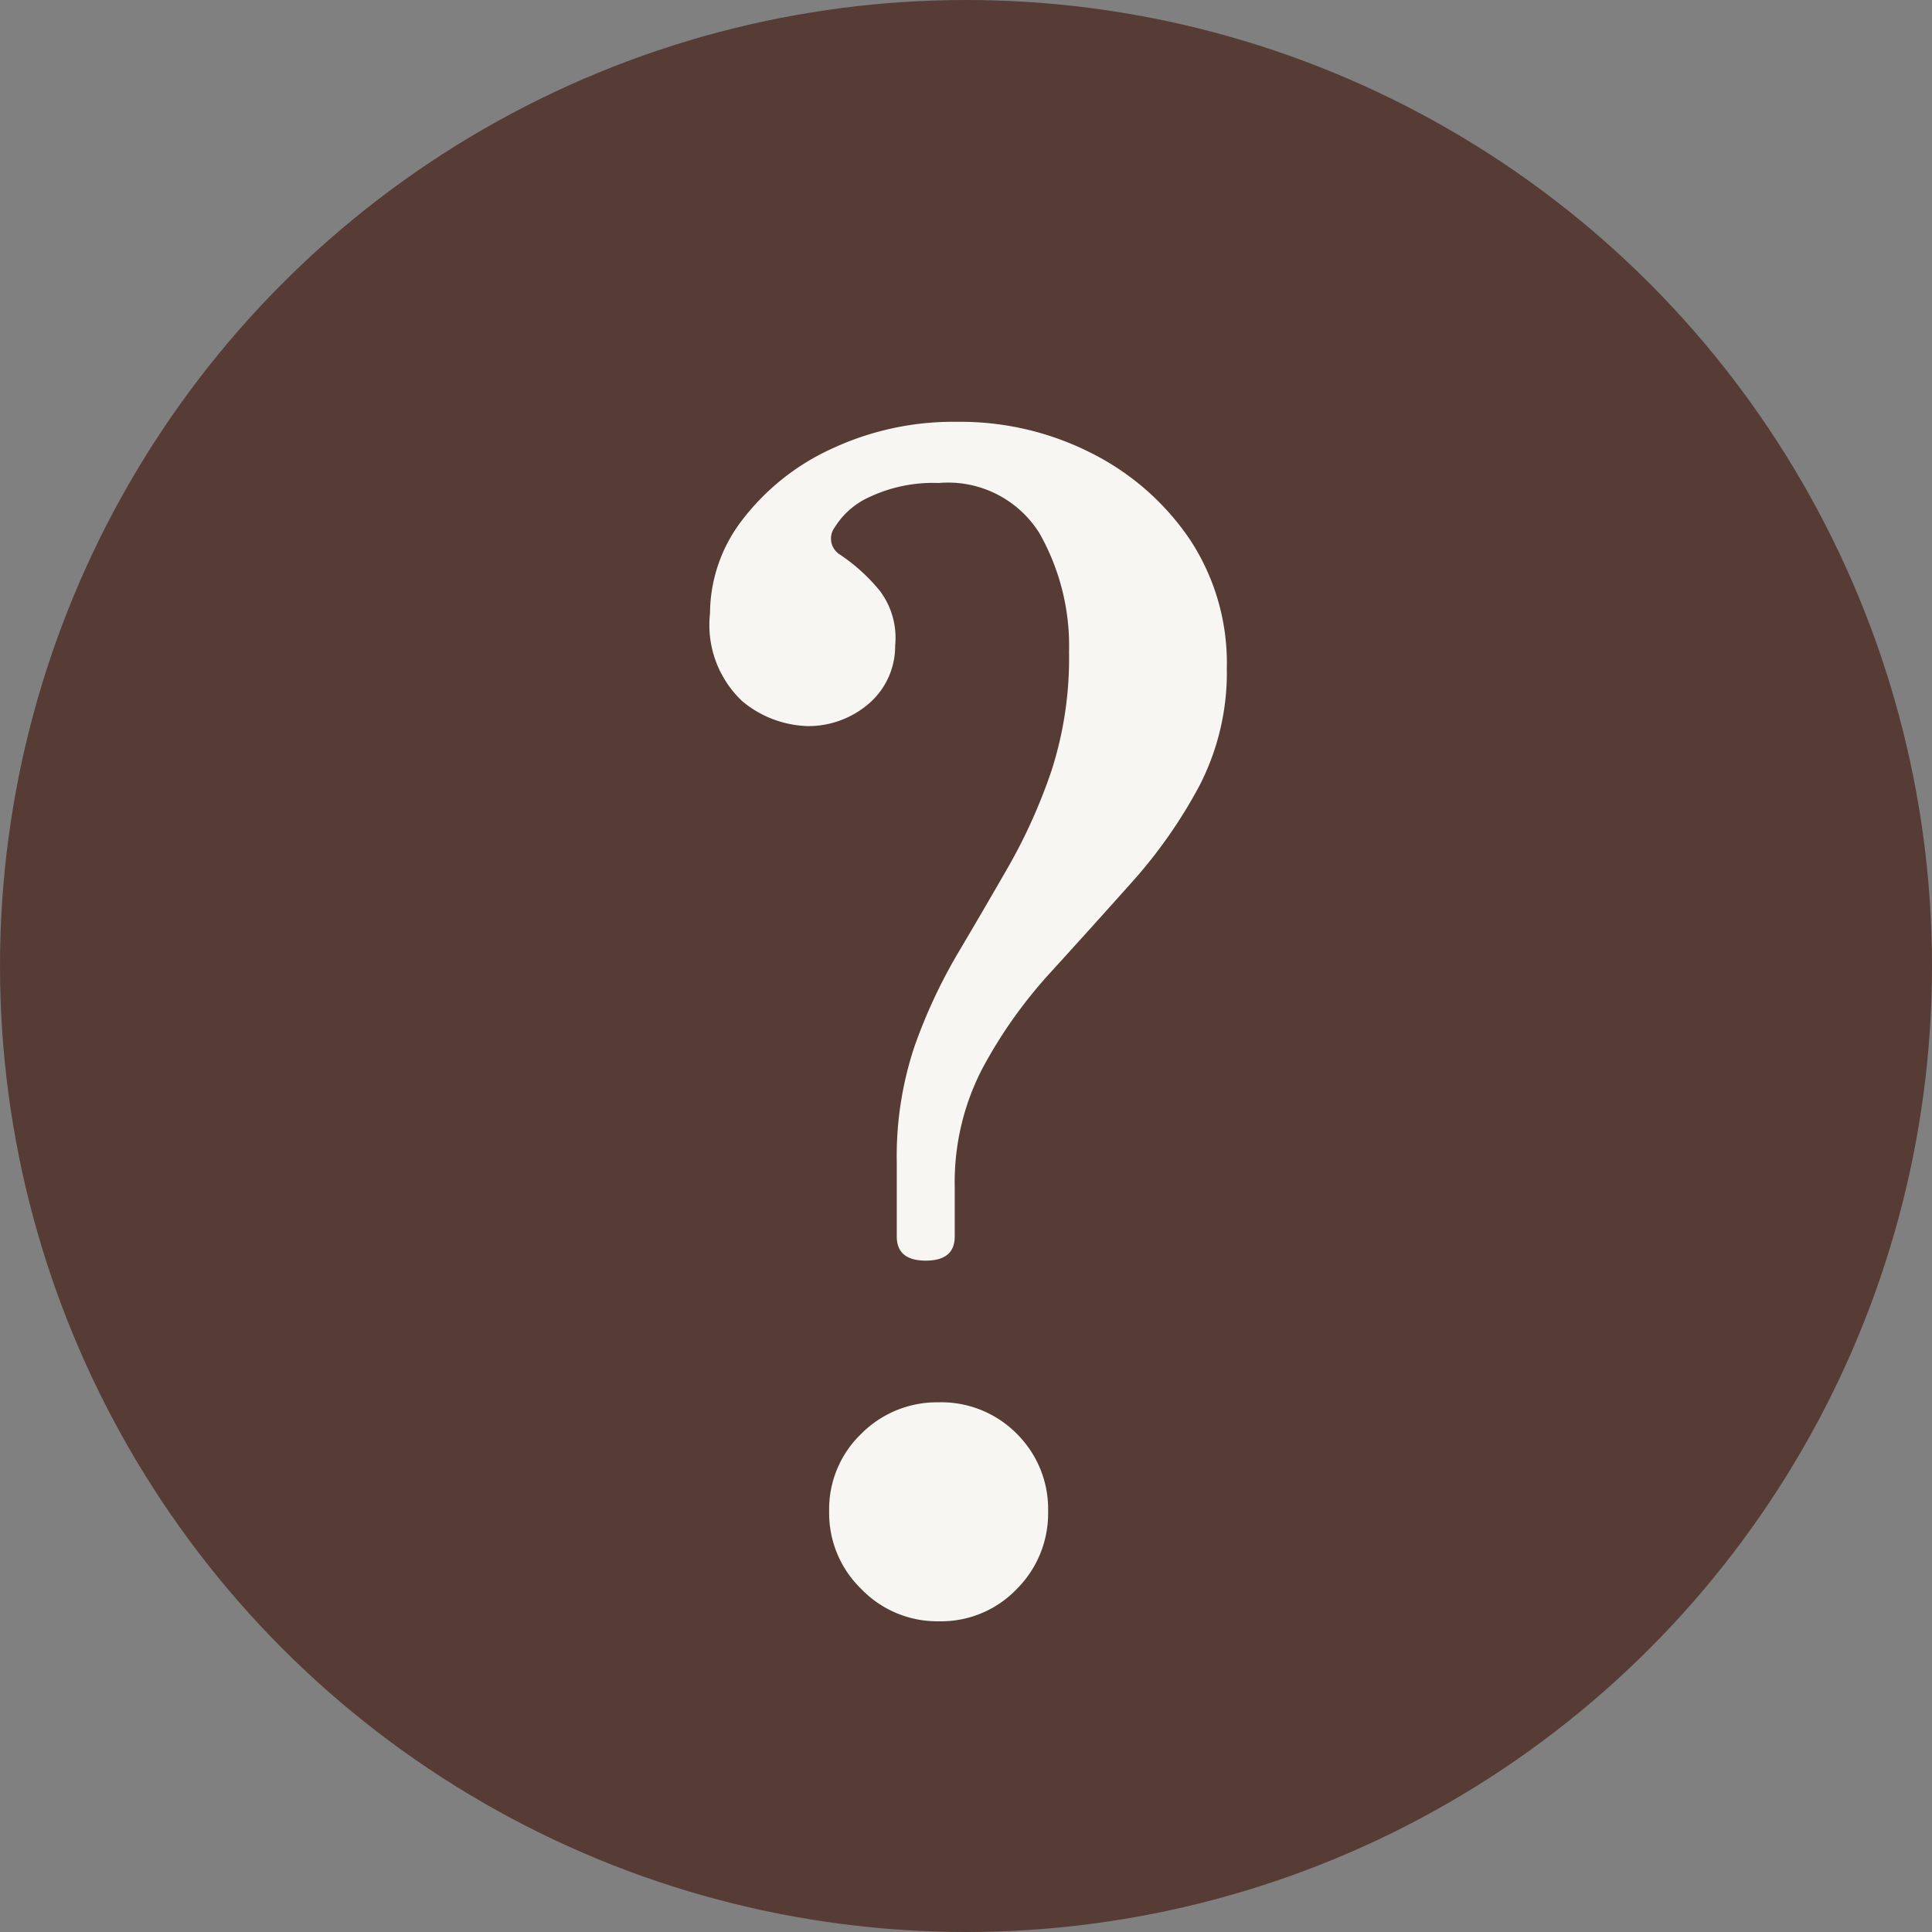
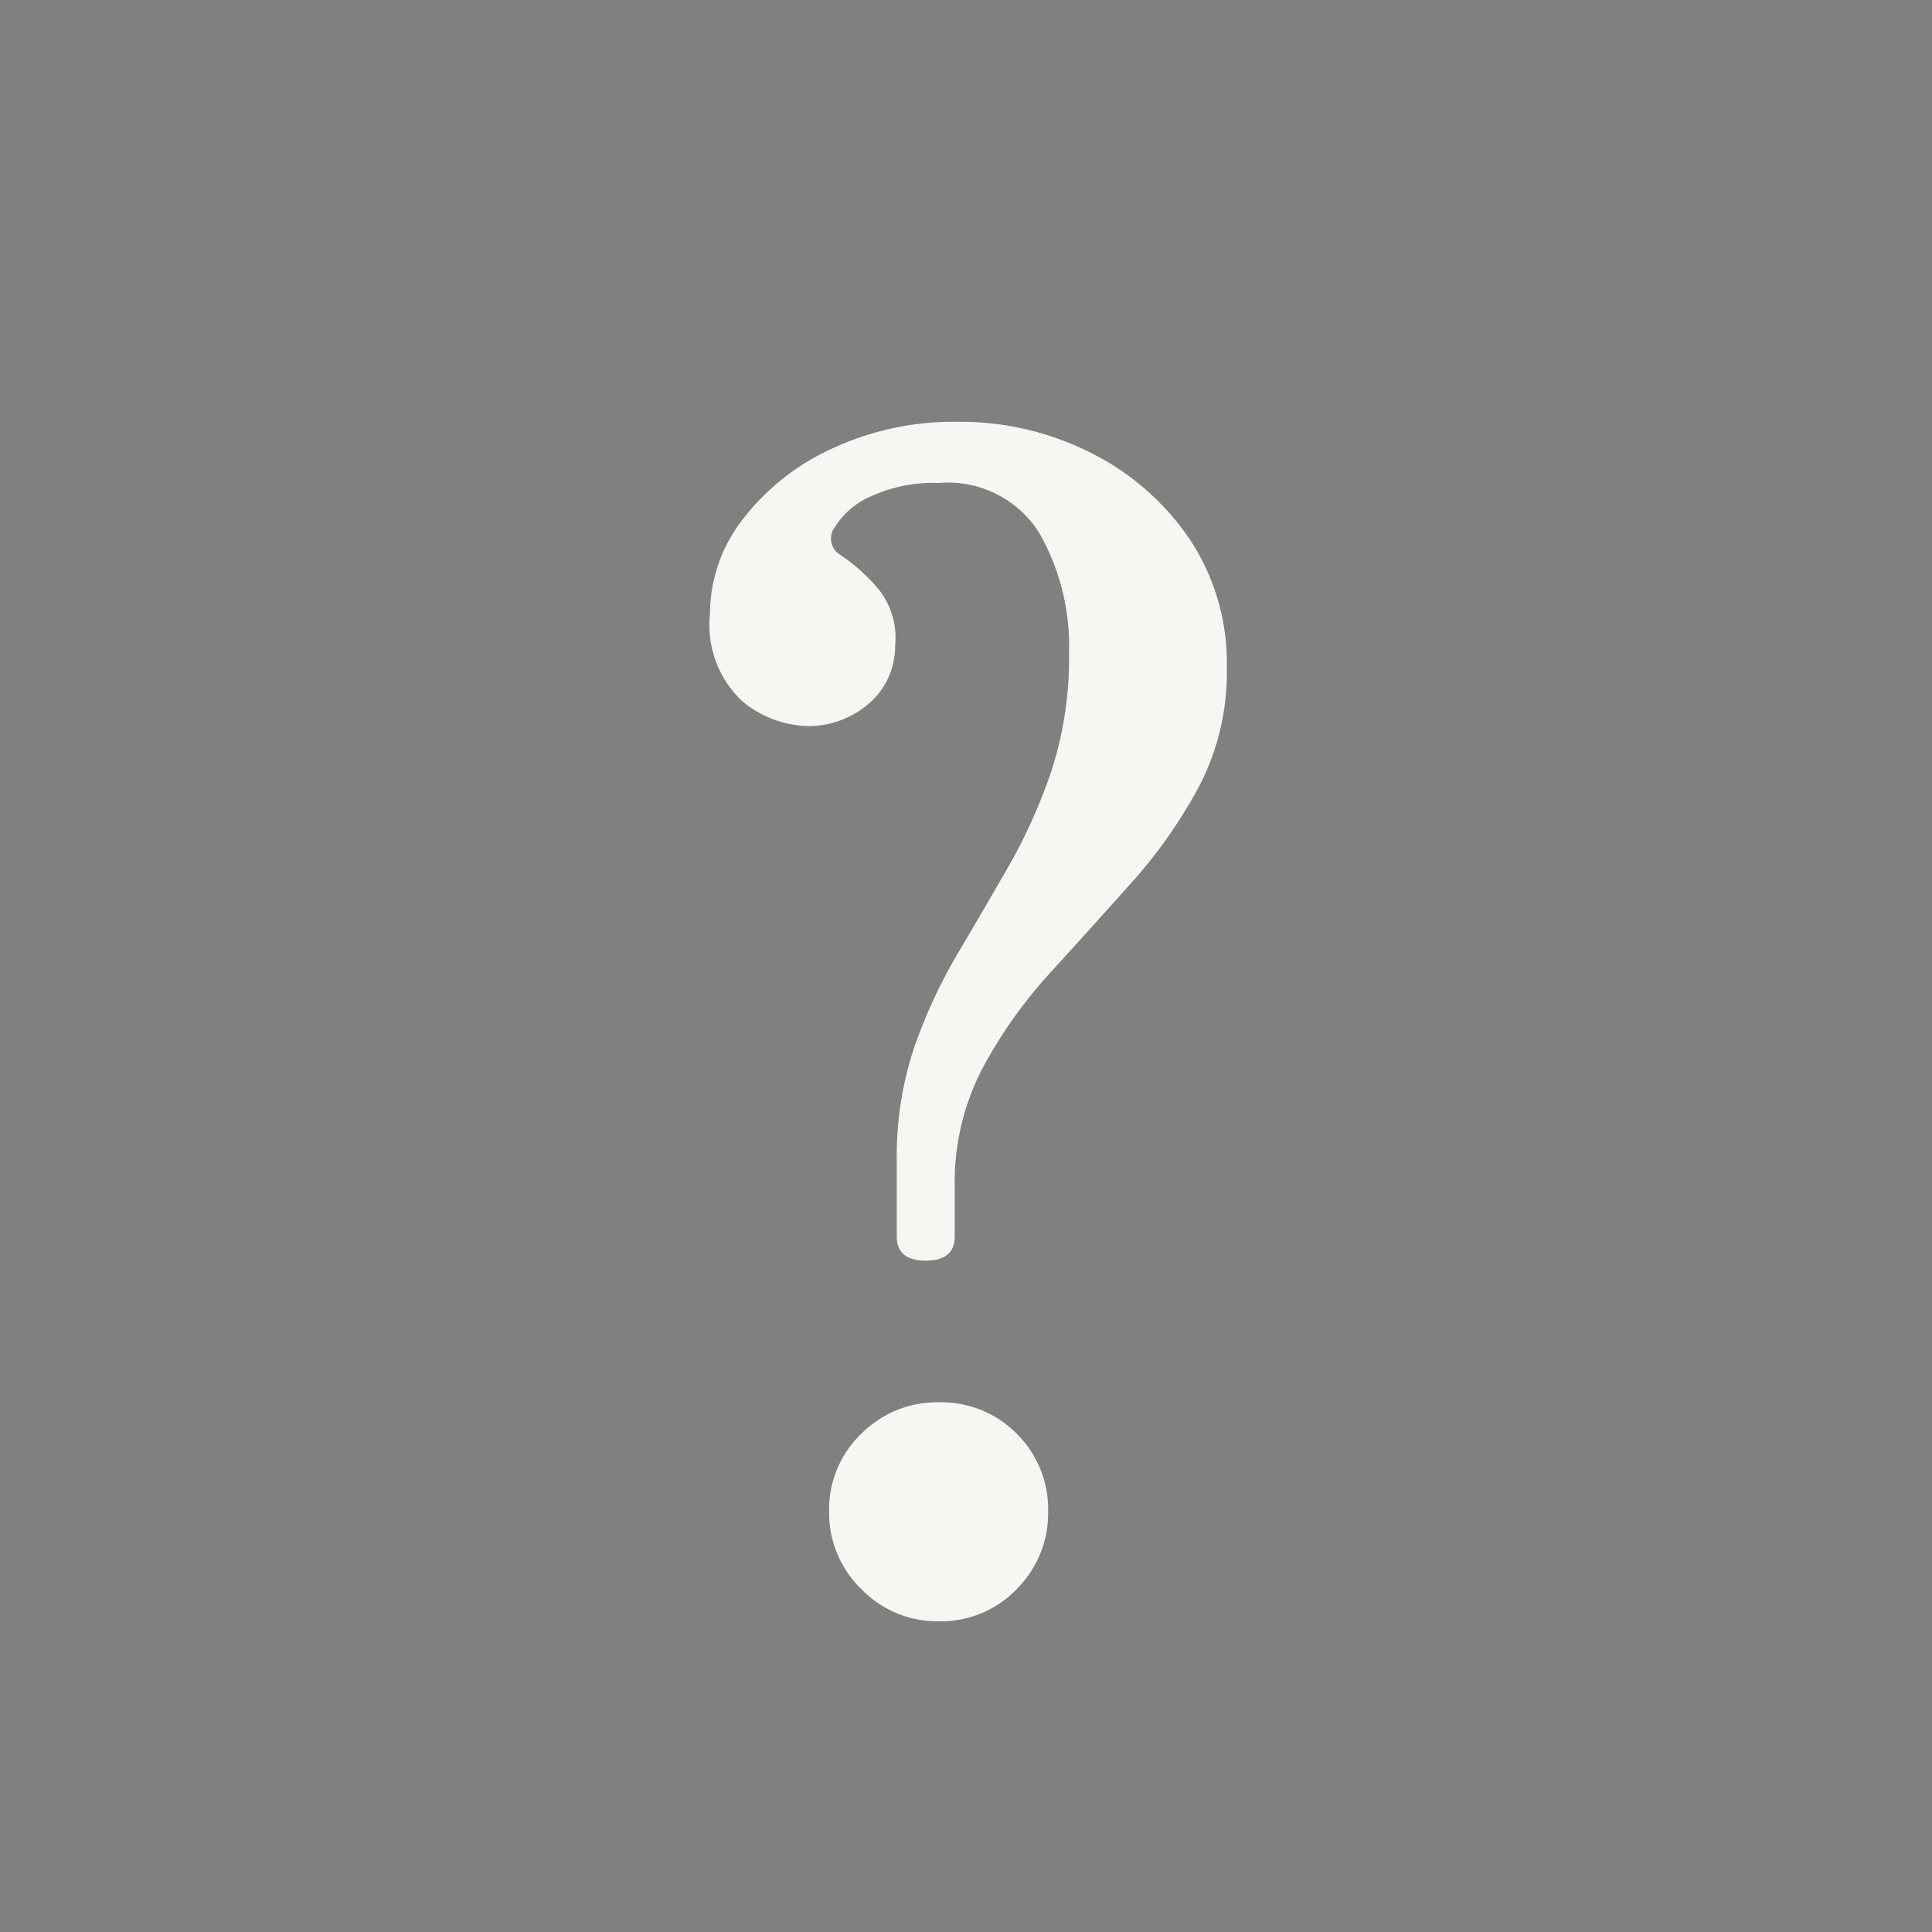
<svg xmlns="http://www.w3.org/2000/svg" width="24" height="24" viewBox="0 0 24 24">
  <rect x="0" y="0" width="24" height="24" fill="#808080" stroke="none" />
  <g id="グループ_11583" data-name="グループ 11583" transform="translate(-1121 -881)">
-     <circle id="楕円形_121" data-name="楕円形 121" cx="12" cy="12" r="12" transform="translate(1121 881)" fill="#563c34" />
-     <path id="パス_66397" data-name="パス 66397" d="M9.5-4.34q-.36,0-.36-.3v-.92A4.3,4.3,0,0,1,9.36-7,6.594,6.594,0,0,1,9.9-8.16q.32-.54.63-1.08a6.811,6.811,0,0,0,.53-1.18,4.549,4.549,0,0,0,.22-1.48,2.836,2.836,0,0,0-.37-1.48A1.338,1.338,0,0,0,9.66-14a1.854,1.854,0,0,0-.85.17.979.979,0,0,0-.44.38.233.233,0,0,0,.05.33,2.262,2.262,0,0,1,.51.46.971.971,0,0,1,.19.68.941.941,0,0,1-.35.74,1.152,1.152,0,0,1-.73.26,1.327,1.327,0,0,1-.82-.31,1.3,1.3,0,0,1-.4-1.09,1.912,1.912,0,0,1,.4-1.16,2.927,2.927,0,0,1,1.1-.88,3.57,3.57,0,0,1,1.58-.34,3.582,3.582,0,0,1,1.66.39,3.218,3.218,0,0,1,1.22,1.07,2.787,2.787,0,0,1,.46,1.6,3.064,3.064,0,0,1-.34,1.46,6.084,6.084,0,0,1-.84,1.2q-.5.56-1.01,1.12a5.868,5.868,0,0,0-.85,1.2,3.064,3.064,0,0,0-.34,1.46v.62Q9.86-4.34,9.5-4.34ZM9.66.14a1.309,1.309,0,0,1-.96-.4,1.309,1.309,0,0,1-.4-.96,1.3,1.3,0,0,1,.4-.97,1.326,1.326,0,0,1,.96-.39,1.317,1.317,0,0,1,.97.39,1.317,1.317,0,0,1,.39.97,1.326,1.326,0,0,1-.39.96A1.3,1.3,0,0,1,9.66.14Z" transform="translate(1123 901)" fill="#f7f6f2" />
+     <path id="パス_66397" data-name="パス 66397" d="M9.5-4.34q-.36,0-.36-.3v-.92A4.3,4.3,0,0,1,9.36-7,6.594,6.594,0,0,1,9.9-8.16q.32-.54.63-1.08a6.811,6.811,0,0,0,.53-1.18,4.549,4.549,0,0,0,.22-1.48,2.836,2.836,0,0,0-.37-1.48A1.338,1.338,0,0,0,9.66-14a1.854,1.854,0,0,0-.85.17.979.979,0,0,0-.44.38.233.233,0,0,0,.05.33,2.262,2.262,0,0,1,.51.46.971.971,0,0,1,.19.68.941.941,0,0,1-.35.74,1.152,1.152,0,0,1-.73.26,1.327,1.327,0,0,1-.82-.31,1.3,1.3,0,0,1-.4-1.09,1.912,1.912,0,0,1,.4-1.16,2.927,2.927,0,0,1,1.1-.88,3.57,3.57,0,0,1,1.58-.34,3.582,3.582,0,0,1,1.66.39,3.218,3.218,0,0,1,1.22,1.07,2.787,2.787,0,0,1,.46,1.6,3.064,3.064,0,0,1-.34,1.46,6.084,6.084,0,0,1-.84,1.2q-.5.56-1.01,1.12a5.868,5.868,0,0,0-.85,1.2,3.064,3.064,0,0,0-.34,1.46v.62Q9.86-4.34,9.5-4.34ZM9.66.14a1.309,1.309,0,0,1-.96-.4,1.309,1.309,0,0,1-.4-.96,1.3,1.3,0,0,1,.4-.97,1.326,1.326,0,0,1,.96-.39,1.317,1.317,0,0,1,.97.39,1.317,1.317,0,0,1,.39.97,1.326,1.326,0,0,1-.39.96A1.3,1.3,0,0,1,9.66.14" transform="translate(1123 901)" fill="#f7f6f2" />
  </g>
</svg>